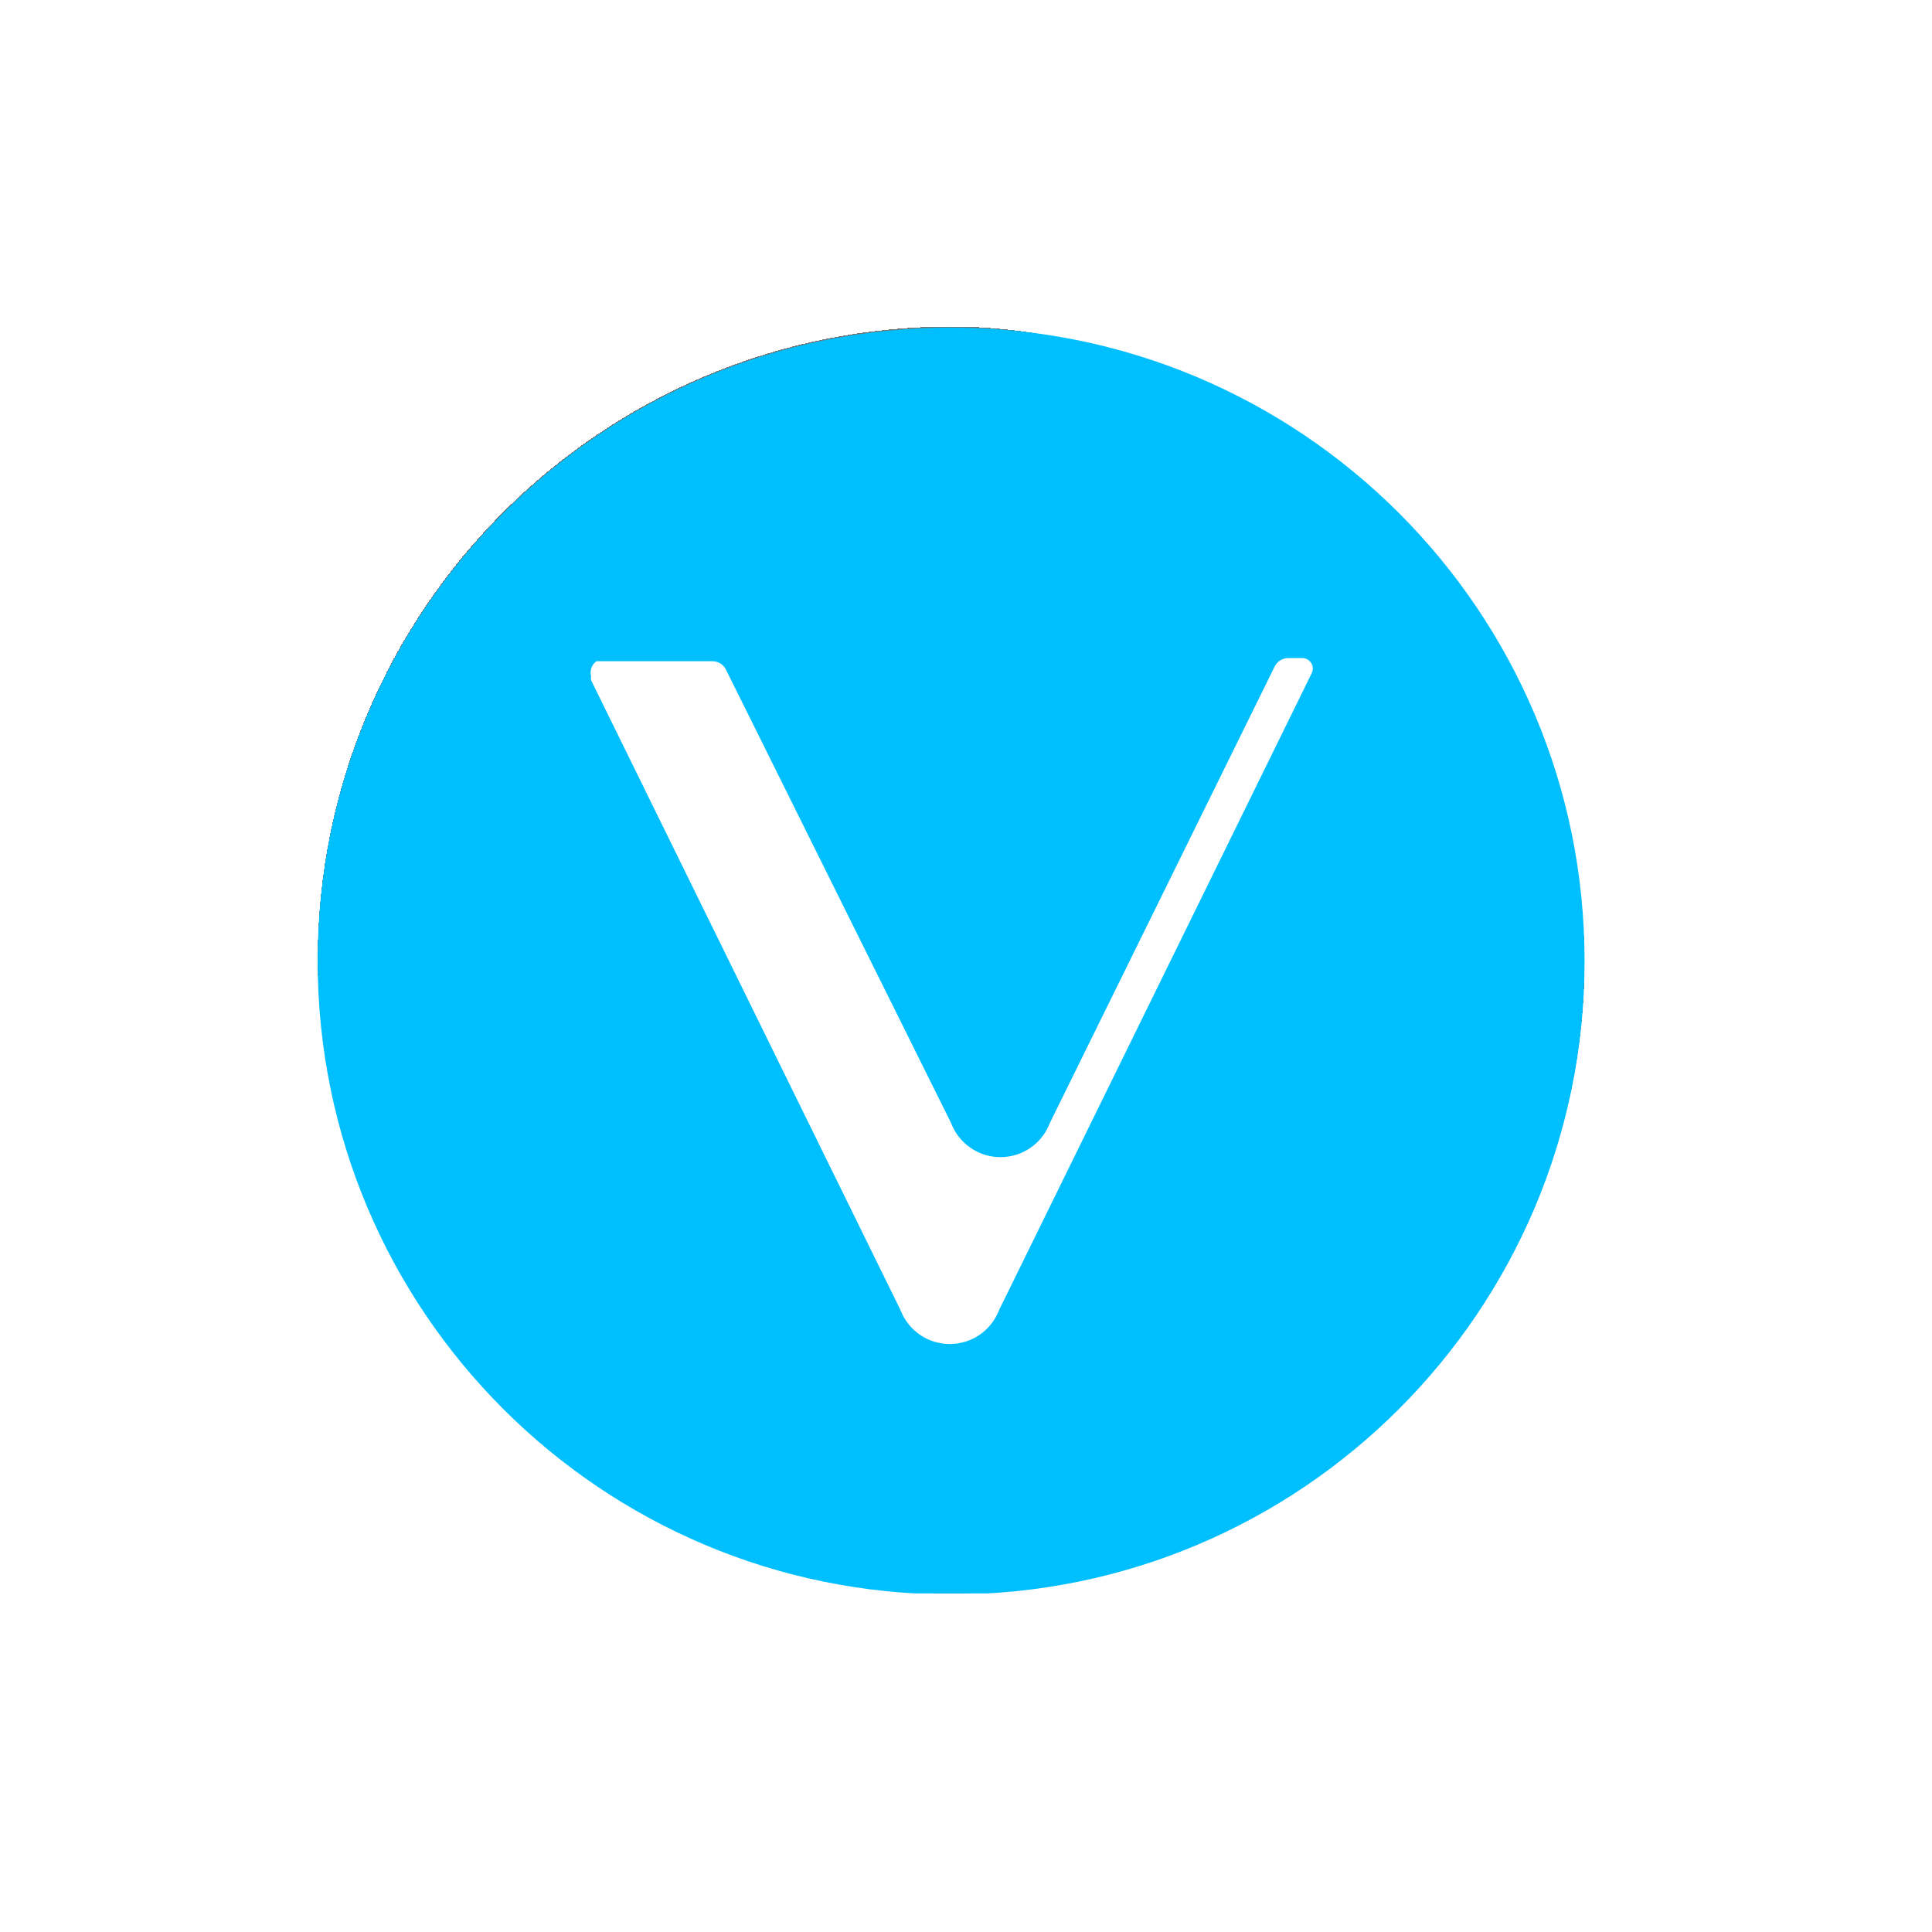
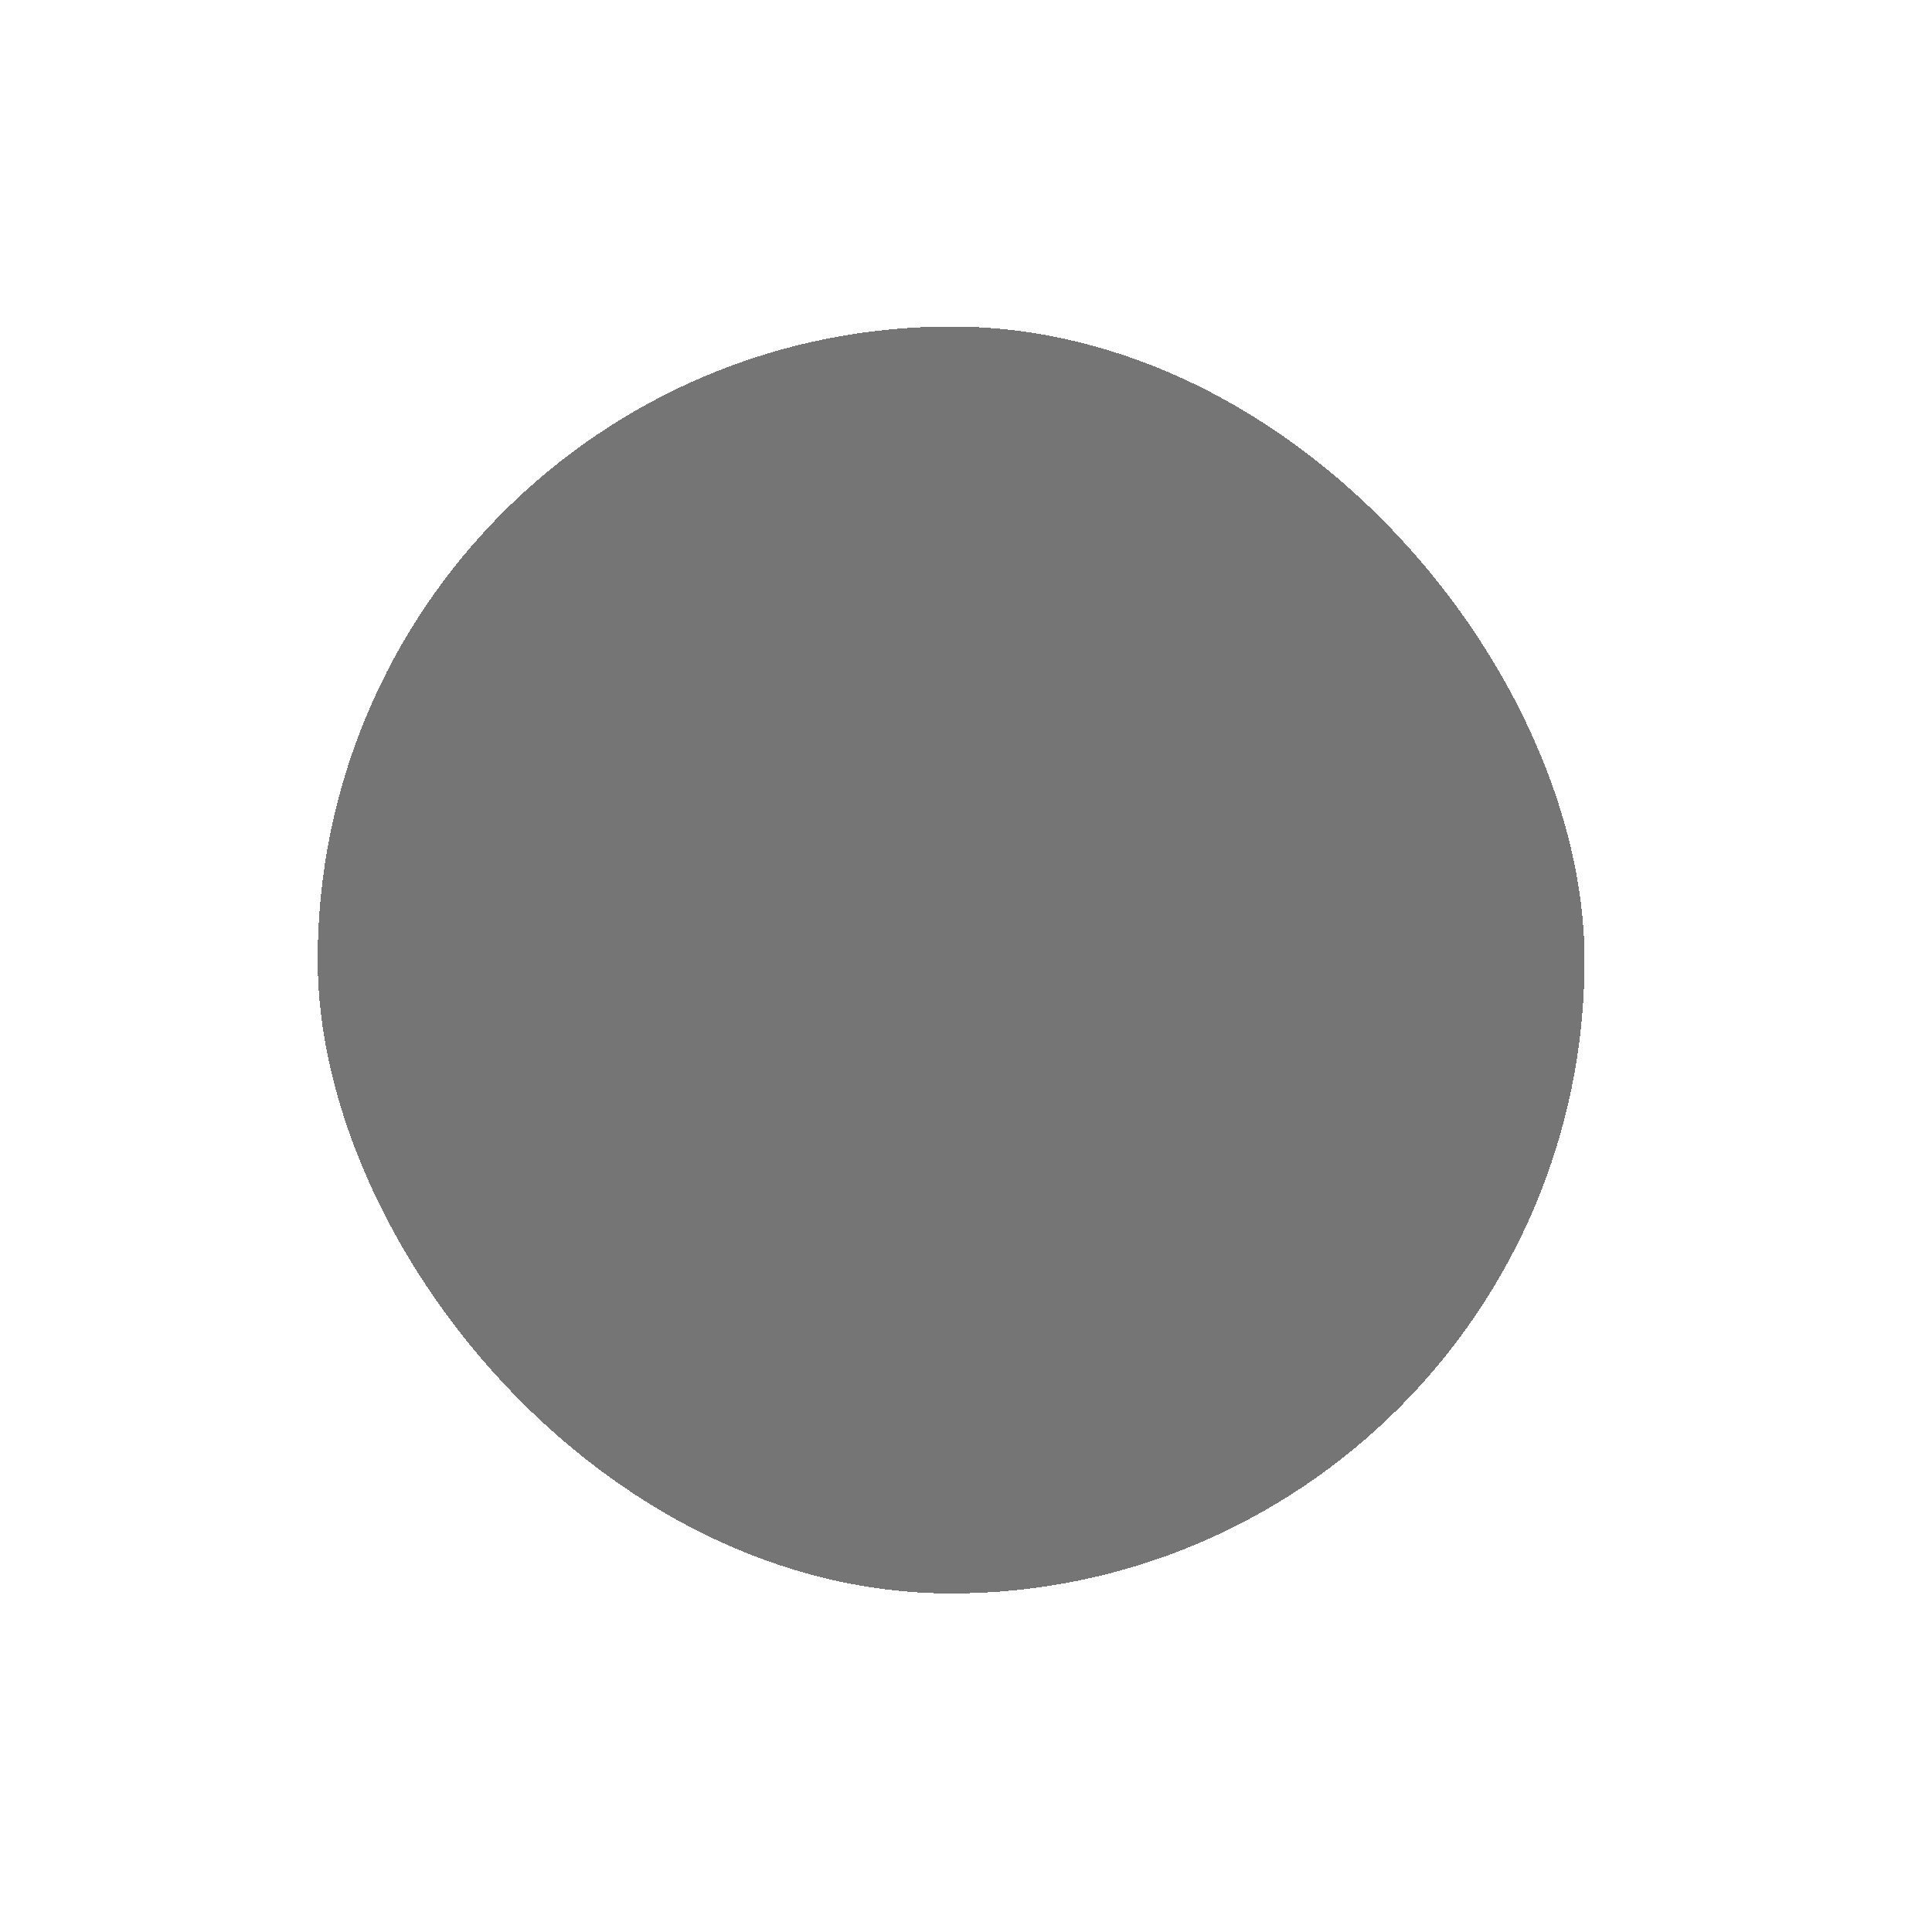
<svg xmlns="http://www.w3.org/2000/svg" width="61" height="61" viewBox="0 0 61 61" fill="none">
  <g filter="url(#filter0_d_53_9017)">
    <rect x="10.03" y="10.31" width="40" height="40" rx="20" fill="#757575" shape-rendering="crispEdges" />
    <g filter="url(#filter1_d_53_9017)">
      <g clip-path="url(#clip0_53_9017)">
        <path d="M30.03 50.343C41.075 50.343 50.03 41.389 50.03 30.343C50.03 19.298 41.075 10.343 30.03 10.343C18.984 10.343 10.03 19.298 10.03 30.343C10.03 41.389 18.984 50.343 30.03 50.343Z" fill="#00BFFF" />
-         <path d="M41.413 21.26L31.546 41.36C31.426 41.676 31.213 41.948 30.935 42.141C30.656 42.333 30.326 42.435 29.988 42.435C29.65 42.435 29.32 42.333 29.041 42.141C28.763 41.948 28.55 41.676 28.43 41.36L18.663 21.477C18.656 21.438 18.656 21.398 18.663 21.36C18.639 21.272 18.641 21.179 18.671 21.092C18.701 21.006 18.756 20.931 18.83 20.877H22.496C22.582 20.878 22.665 20.901 22.738 20.945C22.812 20.989 22.872 21.052 22.913 21.127L30.03 35.46C30.15 35.776 30.363 36.048 30.641 36.24C30.92 36.433 31.25 36.535 31.588 36.535C31.926 36.535 32.256 36.433 32.535 36.24C32.813 36.048 33.026 35.776 33.146 35.46L40.246 21.043C40.287 20.963 40.349 20.895 40.425 20.848C40.502 20.801 40.59 20.776 40.68 20.777H41.096C41.155 20.773 41.213 20.785 41.266 20.812C41.318 20.838 41.362 20.878 41.395 20.927C41.427 20.976 41.445 21.032 41.449 21.091C41.452 21.149 41.44 21.208 41.413 21.26Z" fill="white" />
      </g>
    </g>
  </g>
  <defs>
    <filter id="filter0_d_53_9017" x="0.03" y="0.31" width="60" height="60" filterUnits="userSpaceOnUse" color-interpolation-filters="sRGB">
      <feFlood flood-opacity="0" result="BackgroundImageFix" />
      <feColorMatrix in="SourceAlpha" type="matrix" values="0 0 0 0 0 0 0 0 0 0 0 0 0 0 0 0 0 0 127 0" result="hardAlpha" />
      <feOffset />
      <feGaussianBlur stdDeviation="5" />
      <feComposite in2="hardAlpha" operator="out" />
      <feColorMatrix type="matrix" values="0 0 0 0 0 0 0 0 0 0 0 0 0 0 0 0 0 0 0.1 0" />
      <feBlend mode="normal" in2="BackgroundImageFix" result="effect1_dropShadow_53_9017" />
      <feBlend mode="normal" in="SourceGraphic" in2="effect1_dropShadow_53_9017" result="shape" />
    </filter>
    <filter id="filter1_d_53_9017" x="0.03" y="0.31" width="60" height="60" filterUnits="userSpaceOnUse" color-interpolation-filters="sRGB">
      <feFlood flood-opacity="0" result="BackgroundImageFix" />
      <feColorMatrix in="SourceAlpha" type="matrix" values="0 0 0 0 0 0 0 0 0 0 0 0 0 0 0 0 0 0 127 0" result="hardAlpha" />
      <feOffset />
      <feGaussianBlur stdDeviation="5" />
      <feComposite in2="hardAlpha" operator="out" />
      <feColorMatrix type="matrix" values="0 0 0 0 0 0 0 0 0 0 0 0 0 0 0 0 0 0 0.1 0" />
      <feBlend mode="normal" in2="BackgroundImageFix" result="effect1_dropShadow_53_9017" />
      <feBlend mode="normal" in="SourceGraphic" in2="effect1_dropShadow_53_9017" result="shape" />
    </filter>
    <clipPath id="clip0_53_9017">
-       <rect width="40" height="40" fill="white" transform="translate(10.03 10.31)" />
-     </clipPath>
+       </clipPath>
  </defs>
</svg>